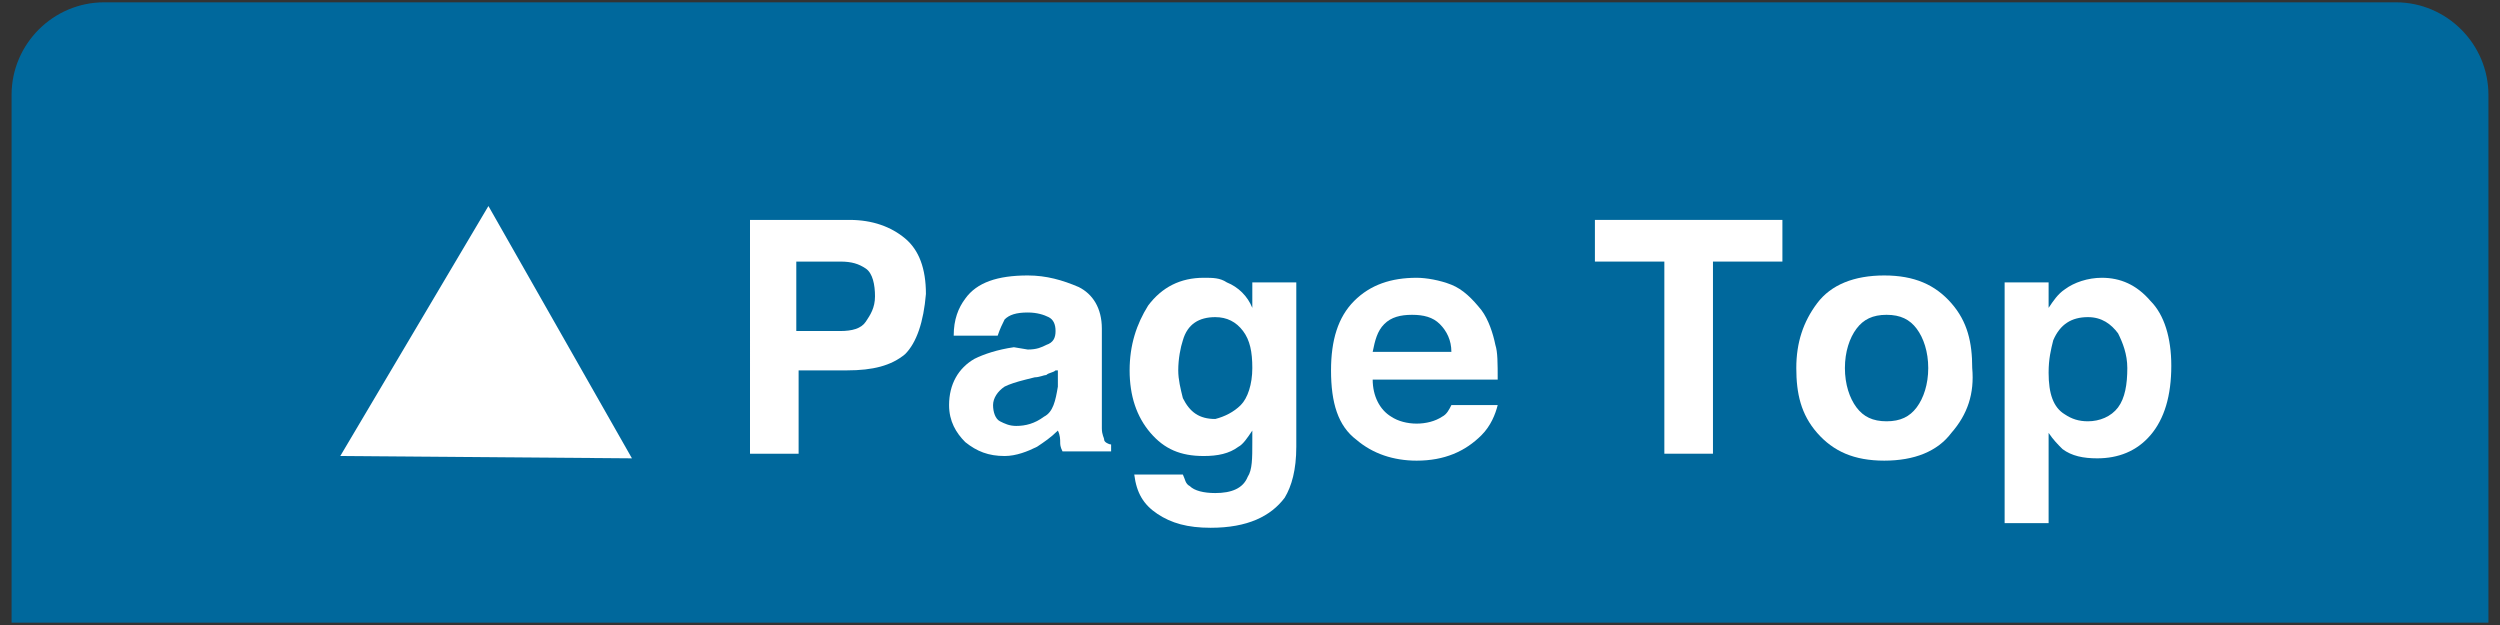
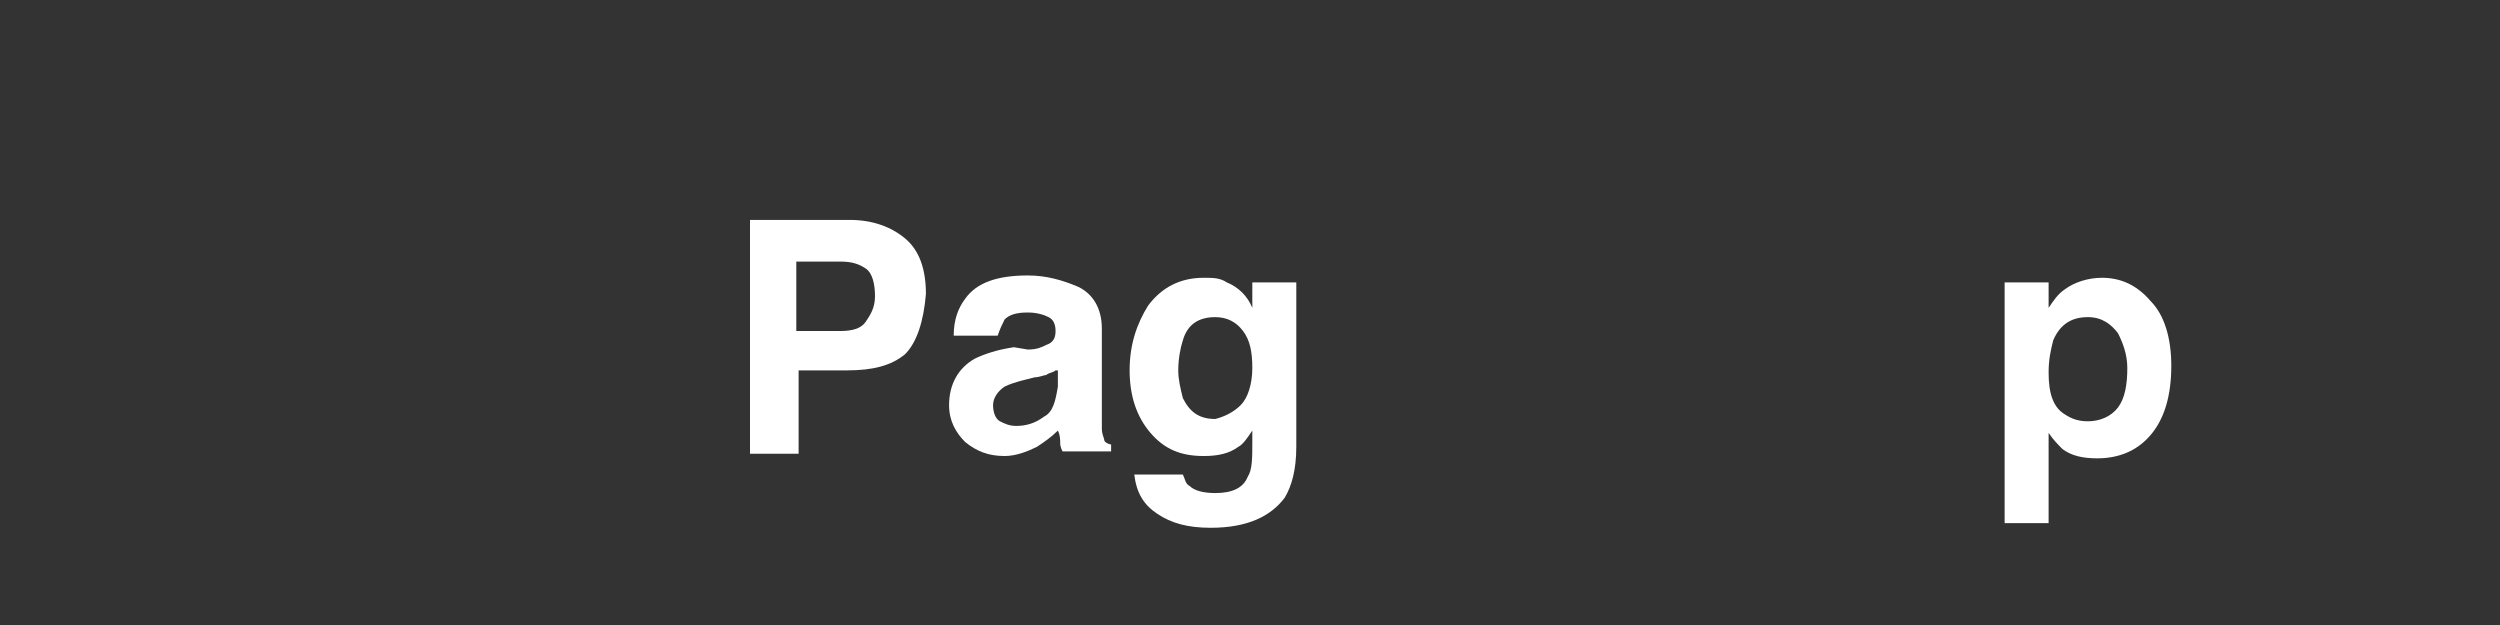
<svg xmlns="http://www.w3.org/2000/svg" version="1.1" id="レイヤー_1" x="0px" y="0px" viewBox="0 0 108 27" style="enable-background:new 0 0 108 27;" xml:space="preserve">
  <rect x="0" y="0" width="108" height="27" fill="#333333" stroke="none" />
  <style type="text/css">
	.st0{fill:#00689C;}
	.st1{fill:#FFFFFF;}
</style>
  <g>
-     <path class="st0" d="M0.5,26.9V4.1c0-2.2,1.8-4,4-4h99c2.2,0,4,1.8,4,4v22.8H0.5z" />
-   </g>
-   <polygon class="st1" points="27.3,19.8 14.7,19.7 21.1,8.9 " />
+     </g>
  <g>
    <path class="st1" d="M39.1,15.3c-0.6,0.5-1.4,0.7-2.5,0.7h-2.1v3.6h-2.1V9.5h4.3c1,0,1.8,0.3,2.4,0.8s0.9,1.3,0.9,2.4   C39.9,13.9,39.6,14.8,39.1,15.3z M37.4,11.6c-0.3-0.2-0.6-0.3-1.1-0.3h-1.9v3h1.9c0.5,0,0.9-0.1,1.1-0.4s0.4-0.6,0.4-1.1   S37.7,11.8,37.4,11.6z" />
    <path class="st1" d="M44.4,15.1c0.4,0,0.6-0.1,0.8-0.2c0.3-0.1,0.4-0.3,0.4-0.6c0-0.3-0.1-0.5-0.3-0.6c-0.2-0.1-0.5-0.2-0.9-0.2   c-0.5,0-0.8,0.1-1,0.3c-0.1,0.2-0.2,0.4-0.3,0.7h-1.9c0-0.7,0.2-1.2,0.5-1.6c0.5-0.7,1.4-1,2.7-1c0.8,0,1.5,0.2,2.2,0.5   c0.6,0.3,1,0.9,1,1.8v3.4c0,0.2,0,0.5,0,0.9c0,0.3,0.1,0.4,0.1,0.5s0.2,0.2,0.3,0.2v0.3h-2.1c-0.1-0.2-0.1-0.3-0.1-0.4   s0-0.3-0.1-0.5c-0.3,0.3-0.6,0.5-0.9,0.7c-0.4,0.2-0.9,0.4-1.4,0.4c-0.7,0-1.2-0.2-1.7-0.6c-0.4-0.4-0.7-0.9-0.7-1.6   c0-0.9,0.4-1.6,1.1-2c0.4-0.2,1-0.4,1.7-0.5L44.4,15.1z M45.6,16c-0.1,0.1-0.3,0.1-0.4,0.2c-0.1,0-0.3,0.1-0.5,0.1l-0.4,0.1   c-0.4,0.1-0.7,0.2-0.9,0.3c-0.3,0.2-0.5,0.5-0.5,0.8c0,0.3,0.1,0.6,0.3,0.7c0.2,0.1,0.4,0.2,0.7,0.2c0.4,0,0.8-0.1,1.2-0.4   c0.4-0.2,0.5-0.7,0.6-1.3V16z" />
    <path class="st1" d="M53,12.2c0.5,0.2,0.9,0.6,1.1,1.1v-1.1H56v7.1c0,1-0.2,1.7-0.5,2.2c-0.6,0.8-1.6,1.3-3.2,1.3   c-1,0-1.7-0.2-2.3-0.6s-0.9-0.9-1-1.7h2.1c0.1,0.2,0.1,0.4,0.3,0.5c0.2,0.2,0.6,0.3,1.1,0.3c0.7,0,1.2-0.2,1.4-0.7   c0.2-0.3,0.2-0.8,0.2-1.5v-0.5c-0.2,0.3-0.4,0.6-0.6,0.7c-0.4,0.3-0.9,0.4-1.5,0.4c-1,0-1.7-0.3-2.3-1c-0.6-0.7-0.9-1.6-0.9-2.7   c0-1.1,0.3-2,0.8-2.8C50.2,12.4,51,12,52,12C52.4,12,52.7,12,53,12.2z M53.6,17.5c0.3-0.3,0.5-0.9,0.5-1.6c0-0.7-0.1-1.2-0.4-1.6   c-0.3-0.4-0.7-0.6-1.2-0.6c-0.7,0-1.2,0.3-1.4,1c-0.1,0.3-0.2,0.8-0.2,1.3c0,0.4,0.1,0.8,0.2,1.2c0.3,0.6,0.7,0.9,1.4,0.9   C52.9,18,53.3,17.8,53.6,17.5z" />
-     <path class="st1" d="M62.7,12.3c0.5,0.2,0.9,0.6,1.3,1.1c0.3,0.4,0.5,1,0.6,1.5c0.1,0.3,0.1,0.8,0.1,1.5h-5.4   c0,0.7,0.3,1.3,0.8,1.6c0.3,0.2,0.7,0.3,1.1,0.3c0.4,0,0.8-0.1,1.1-0.3c0.2-0.1,0.3-0.3,0.4-0.5h2c-0.1,0.4-0.3,0.9-0.7,1.3   c-0.7,0.7-1.6,1.1-2.8,1.1c-1,0-1.9-0.3-2.6-0.9c-0.8-0.6-1.1-1.6-1.1-3c0-1.3,0.3-2.3,1-3s1.6-1,2.7-1   C61.6,12,62.2,12.1,62.7,12.3z M59.8,14c-0.3,0.3-0.4,0.7-0.5,1.2h3.4c0-0.5-0.2-0.9-0.5-1.2c-0.3-0.3-0.7-0.4-1.2-0.4   C60.5,13.6,60.1,13.7,59.8,14z" />
-     <path class="st1" d="M77,9.5v1.8h-3v8.3h-2.1v-8.3h-3V9.5H77z" />
-     <path class="st1" d="M84.3,18.7c-0.6,0.8-1.6,1.2-2.9,1.2s-2.2-0.4-2.9-1.2s-0.9-1.7-0.9-2.8c0-1.1,0.3-2,0.9-2.8s1.6-1.2,2.9-1.2   s2.2,0.4,2.9,1.2s0.9,1.7,0.9,2.8C85.3,17,85,17.9,84.3,18.7z M82.8,17.6c0.3-0.4,0.5-1,0.5-1.7c0-0.7-0.2-1.3-0.5-1.7   c-0.3-0.4-0.7-0.6-1.3-0.6s-1,0.2-1.3,0.6c-0.3,0.4-0.5,1-0.5,1.7c0,0.7,0.2,1.3,0.5,1.7c0.3,0.4,0.7,0.6,1.3,0.6   S82.5,18,82.8,17.6z" />
    <path class="st1" d="M92.9,13c0.6,0.6,0.9,1.6,0.9,2.8c0,1.3-0.3,2.3-0.9,3c-0.6,0.7-1.4,1-2.3,1c-0.6,0-1.1-0.1-1.5-0.4   c-0.2-0.2-0.4-0.4-0.6-0.7v3.9h-1.9V12.2h1.9v1.1c0.2-0.3,0.4-0.6,0.7-0.8c0.4-0.3,1-0.5,1.6-0.5C91.6,12,92.3,12.3,92.9,13z    M91.5,14.4c-0.3-0.4-0.7-0.7-1.3-0.7c-0.7,0-1.2,0.3-1.5,1c-0.1,0.4-0.2,0.8-0.2,1.4c0,0.9,0.2,1.5,0.7,1.8c0.3,0.2,0.6,0.3,1,0.3   c0.5,0,1-0.2,1.3-0.6s0.4-1,0.4-1.7C91.9,15.3,91.7,14.8,91.5,14.4z" />
  </g>
</svg>